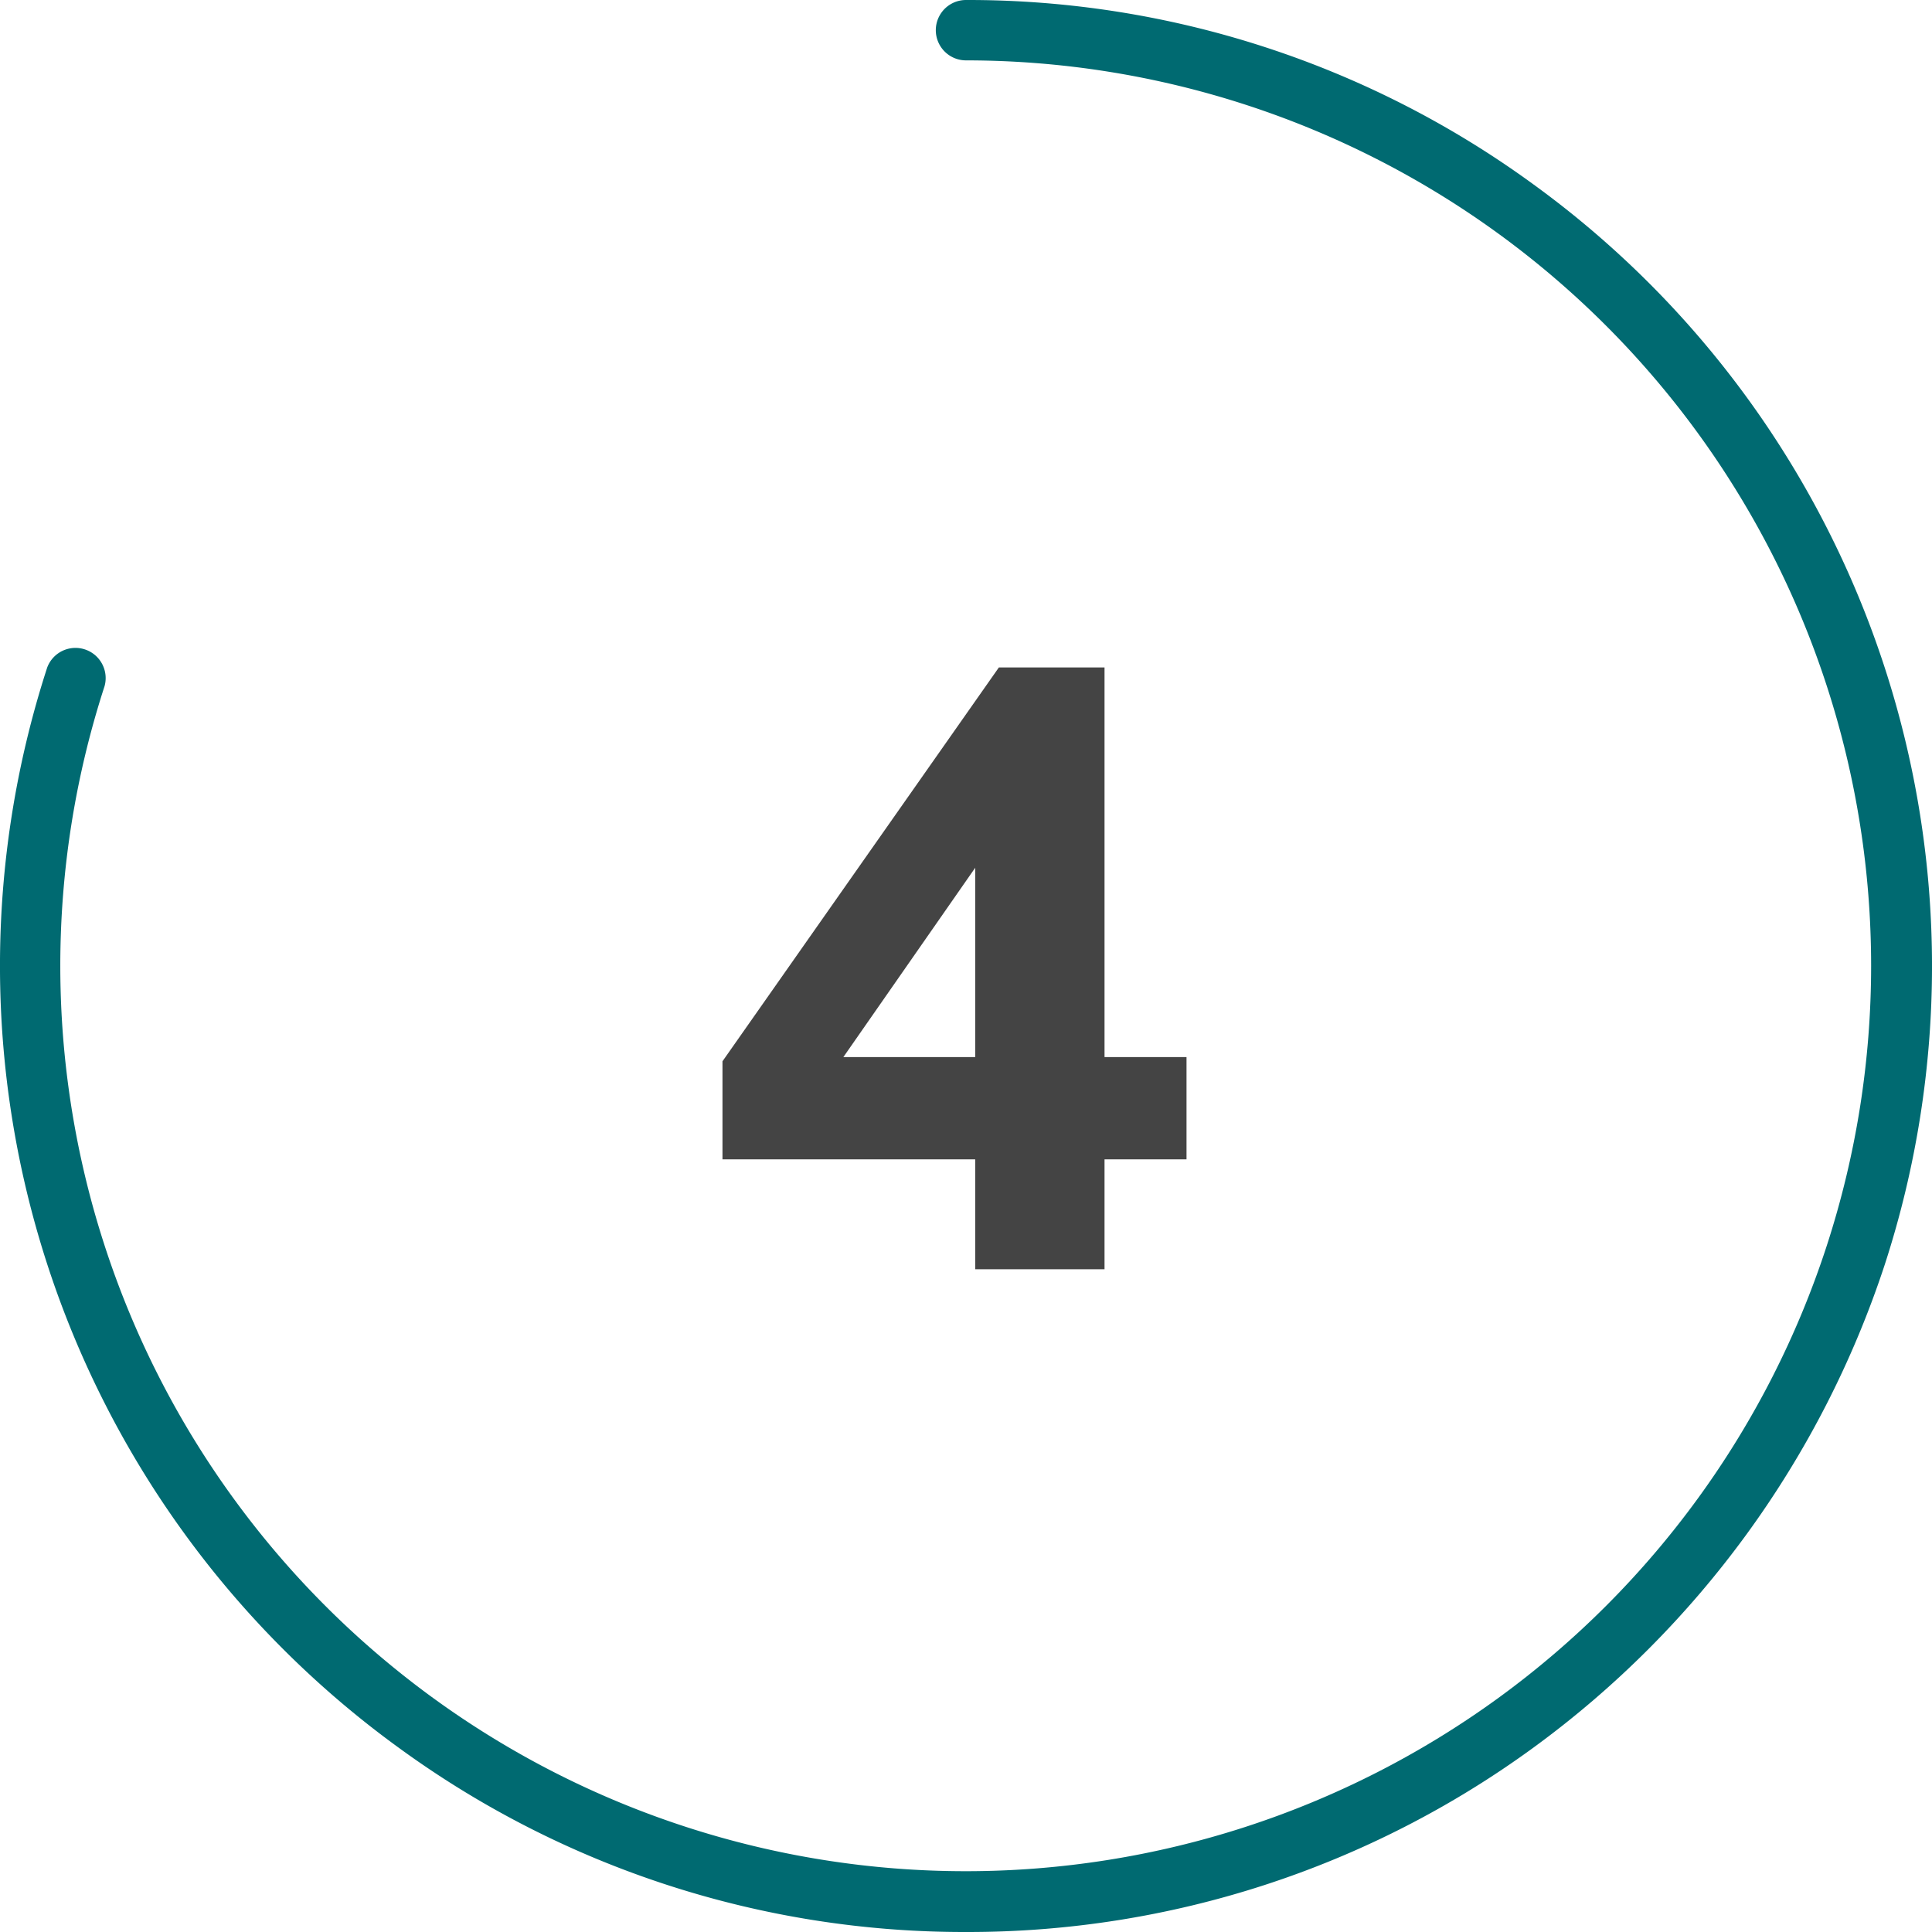
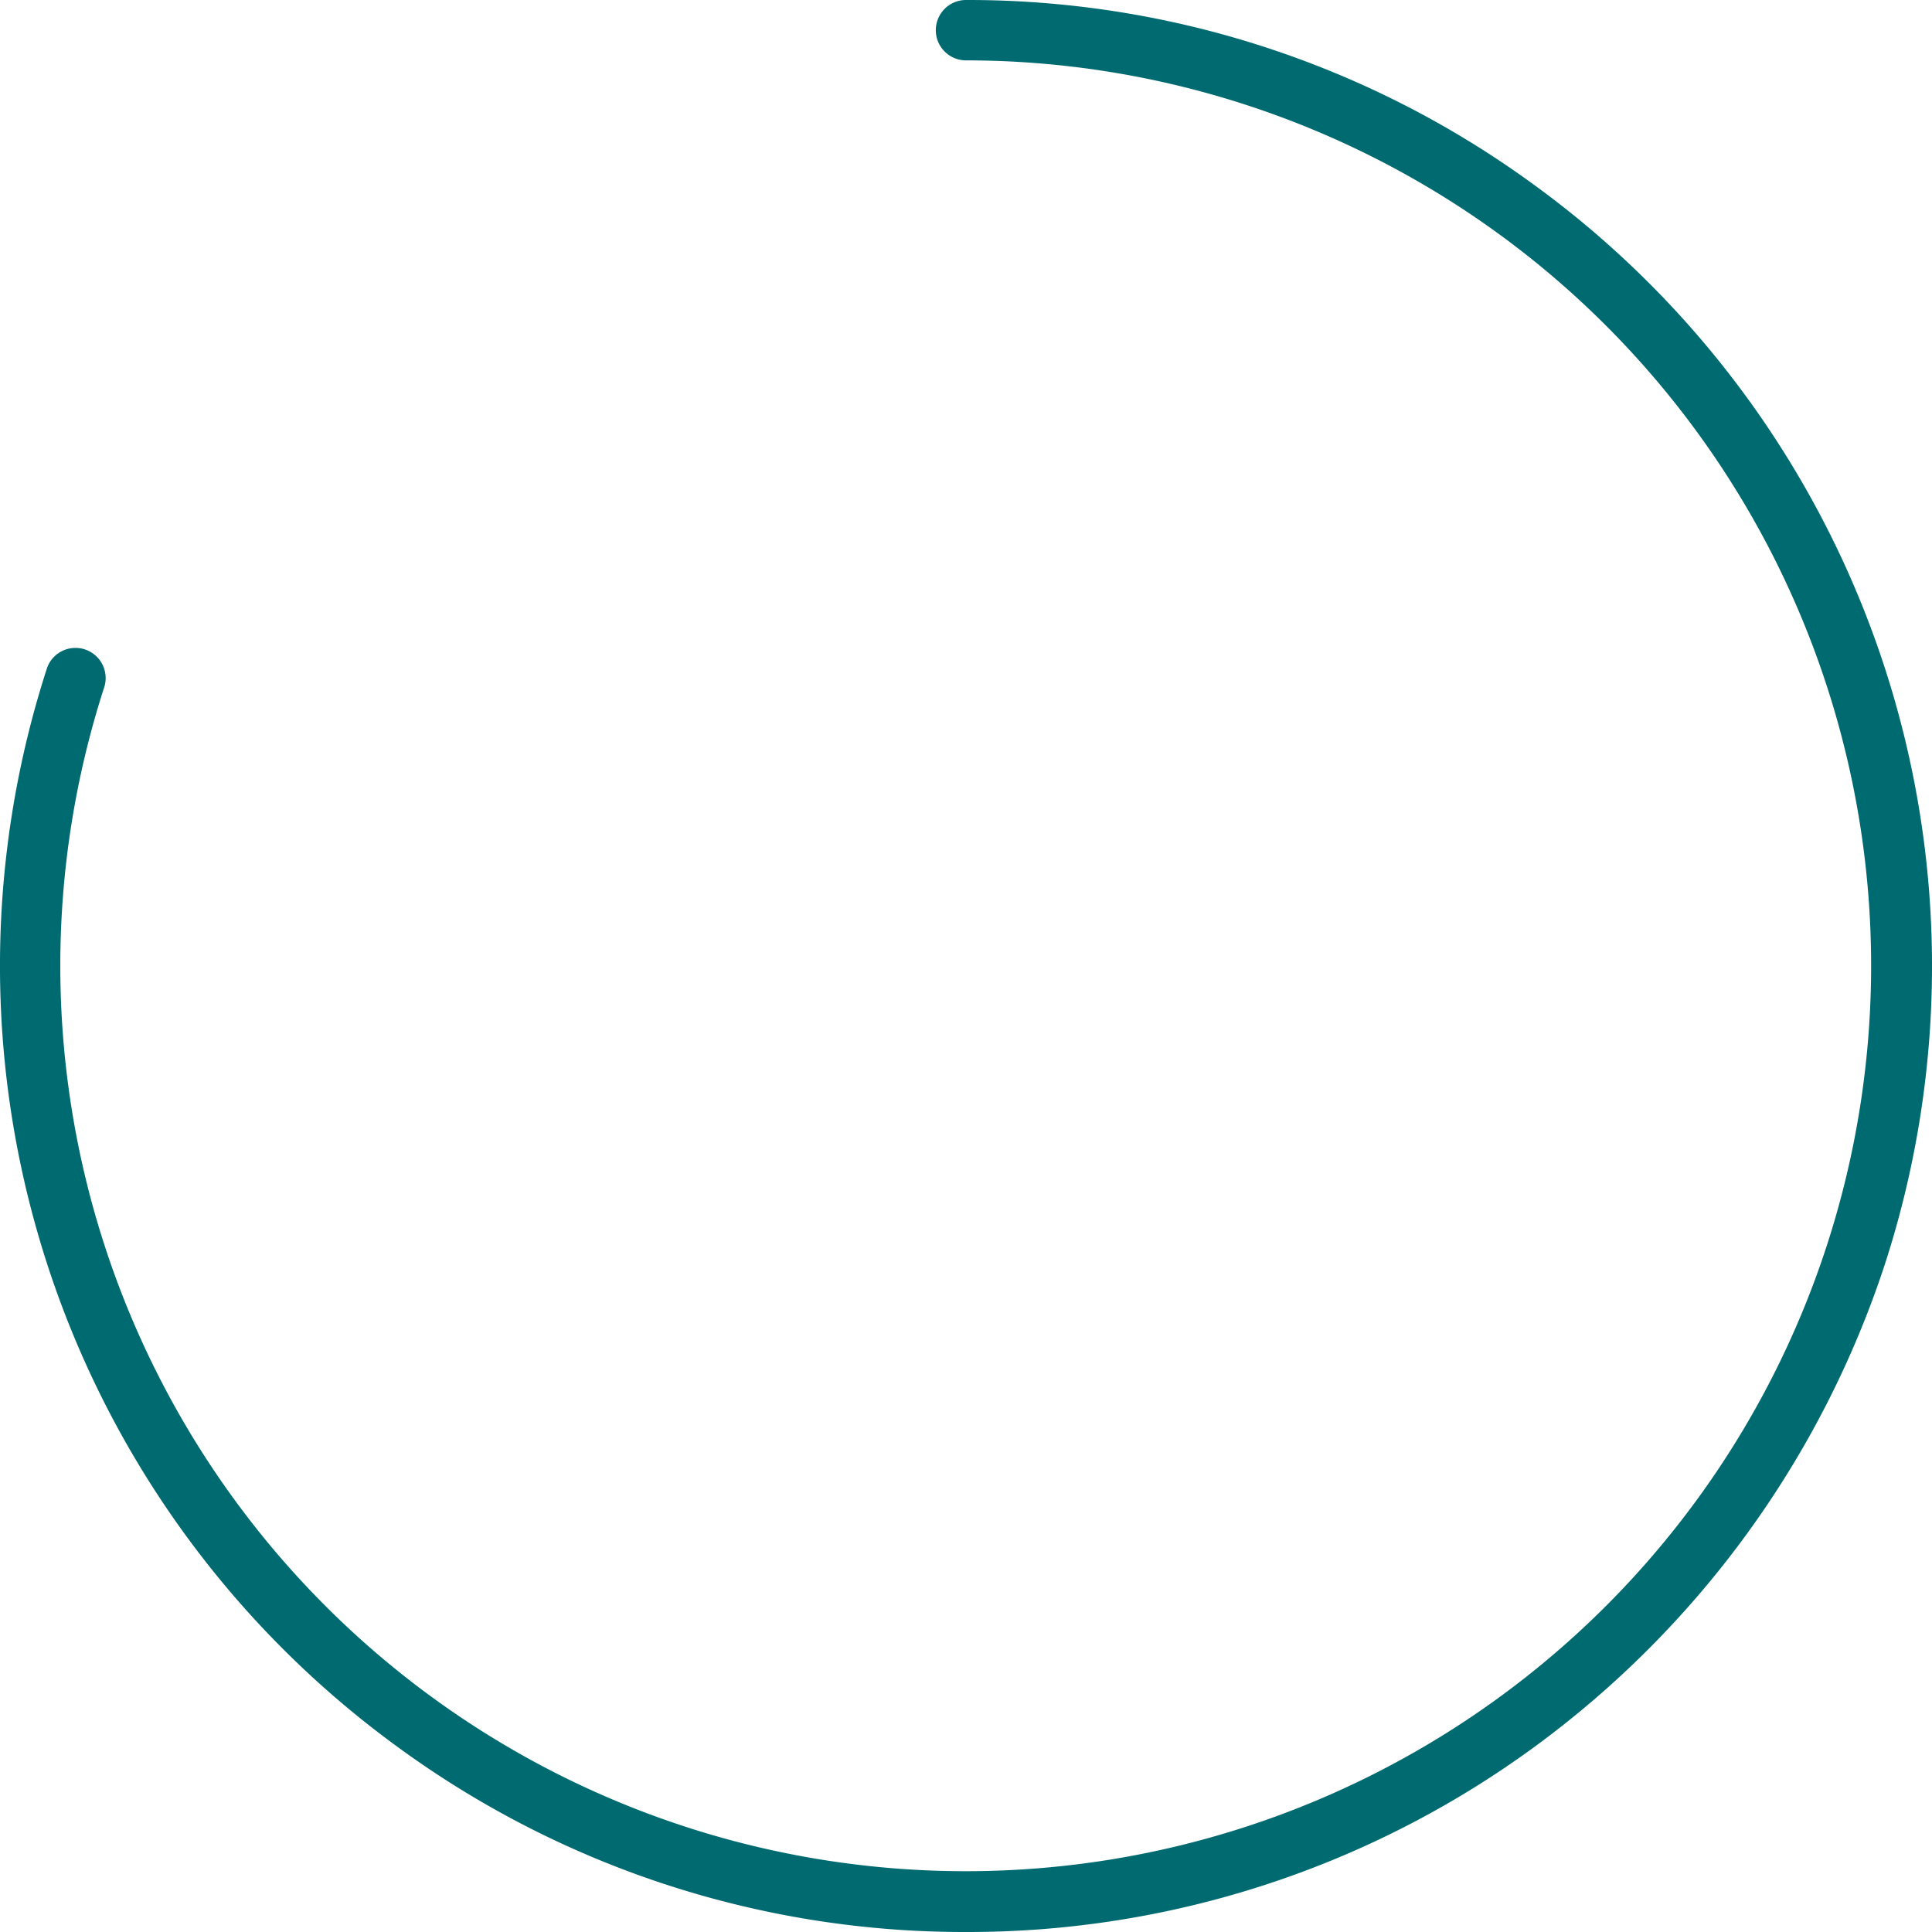
<svg xmlns="http://www.w3.org/2000/svg" viewBox="0 0 64 64">
  <defs>
    <style>.cls-1{fill:#006a71;}.cls-2{fill:#444;}</style>
  </defs>
  <g id="Circle">
    <g id="Colour">
      <path class="cls-1" d="M32,64a31.766,31.766,0,0,1-18.808-6.116A32,32,0,0,1,1.564,22.111a1,1,0,0,1,1.9.618A29.993,29.993,0,1,0,32,2a1,1,0,0,1,0-2A31.763,31.763,0,0,1,50.808,6.116,32,32,0,0,1,62.436,41.889,32.286,32.286,0,0,1,50.808,57.884,31.766,31.766,0,0,1,32,64Z" />
    </g>
  </g>
  <g id="Muli">
-     <path class="cls-2" d="M39.305,38.405H36.589v3.641H32.305V38.405H23.933V35.157L33.089,22.11h3.5V35.018h2.716Zm-7-3.387V28.746l-4.368,6.272Z" />
-   </g>
+     </g>
</svg>